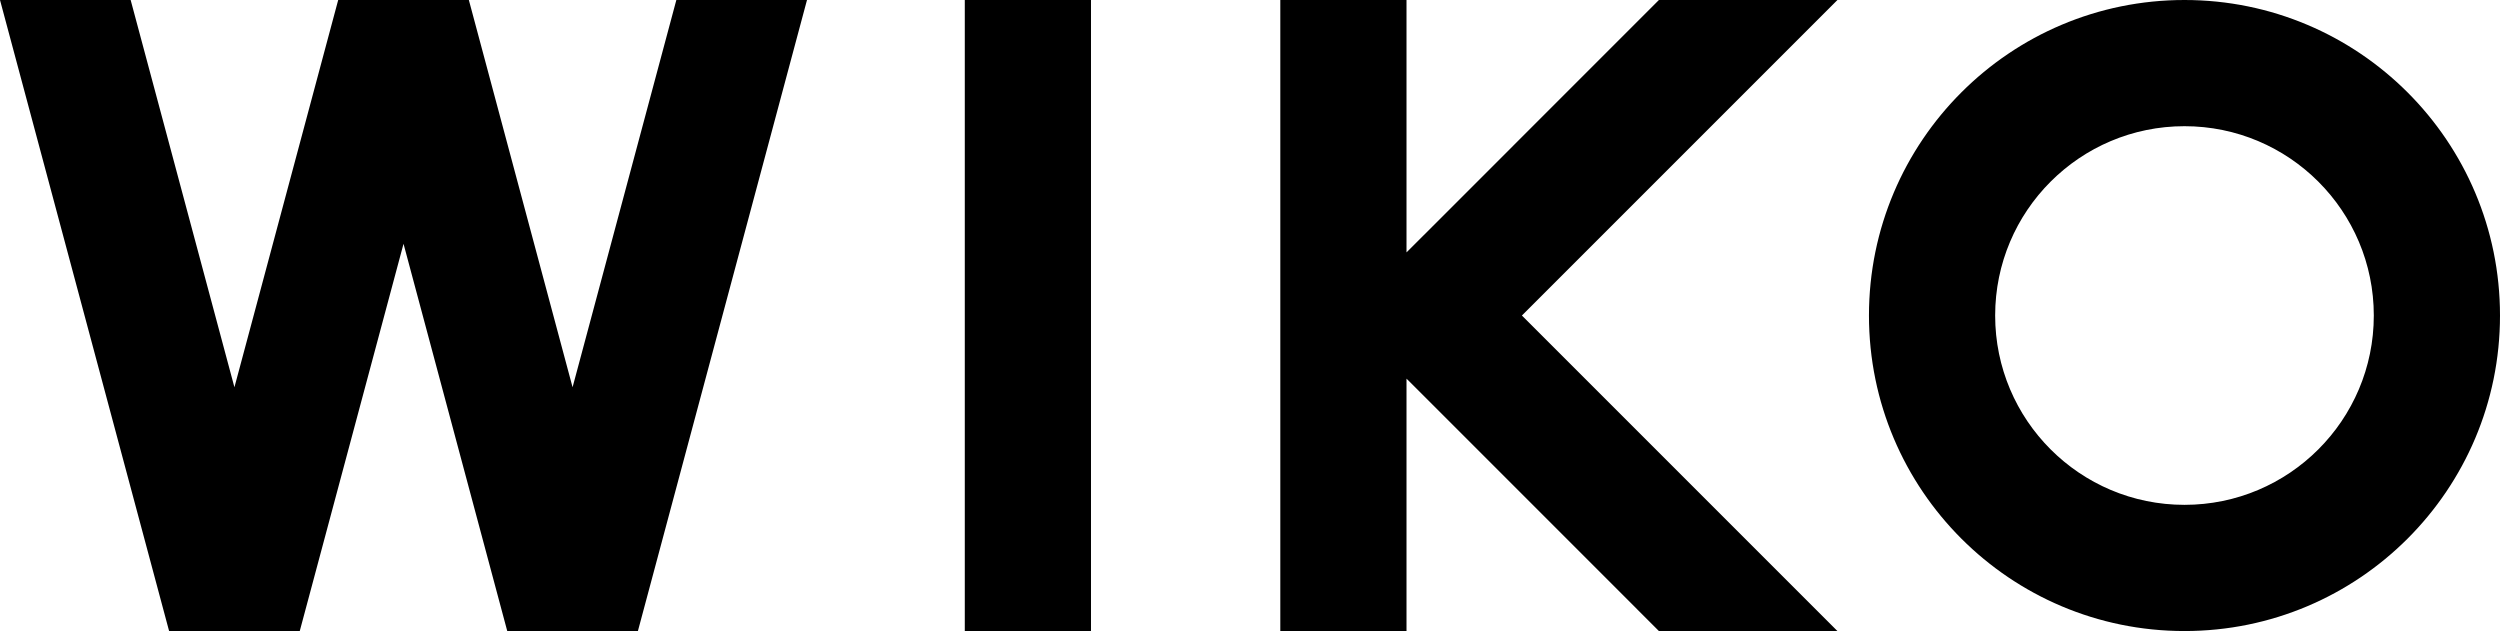
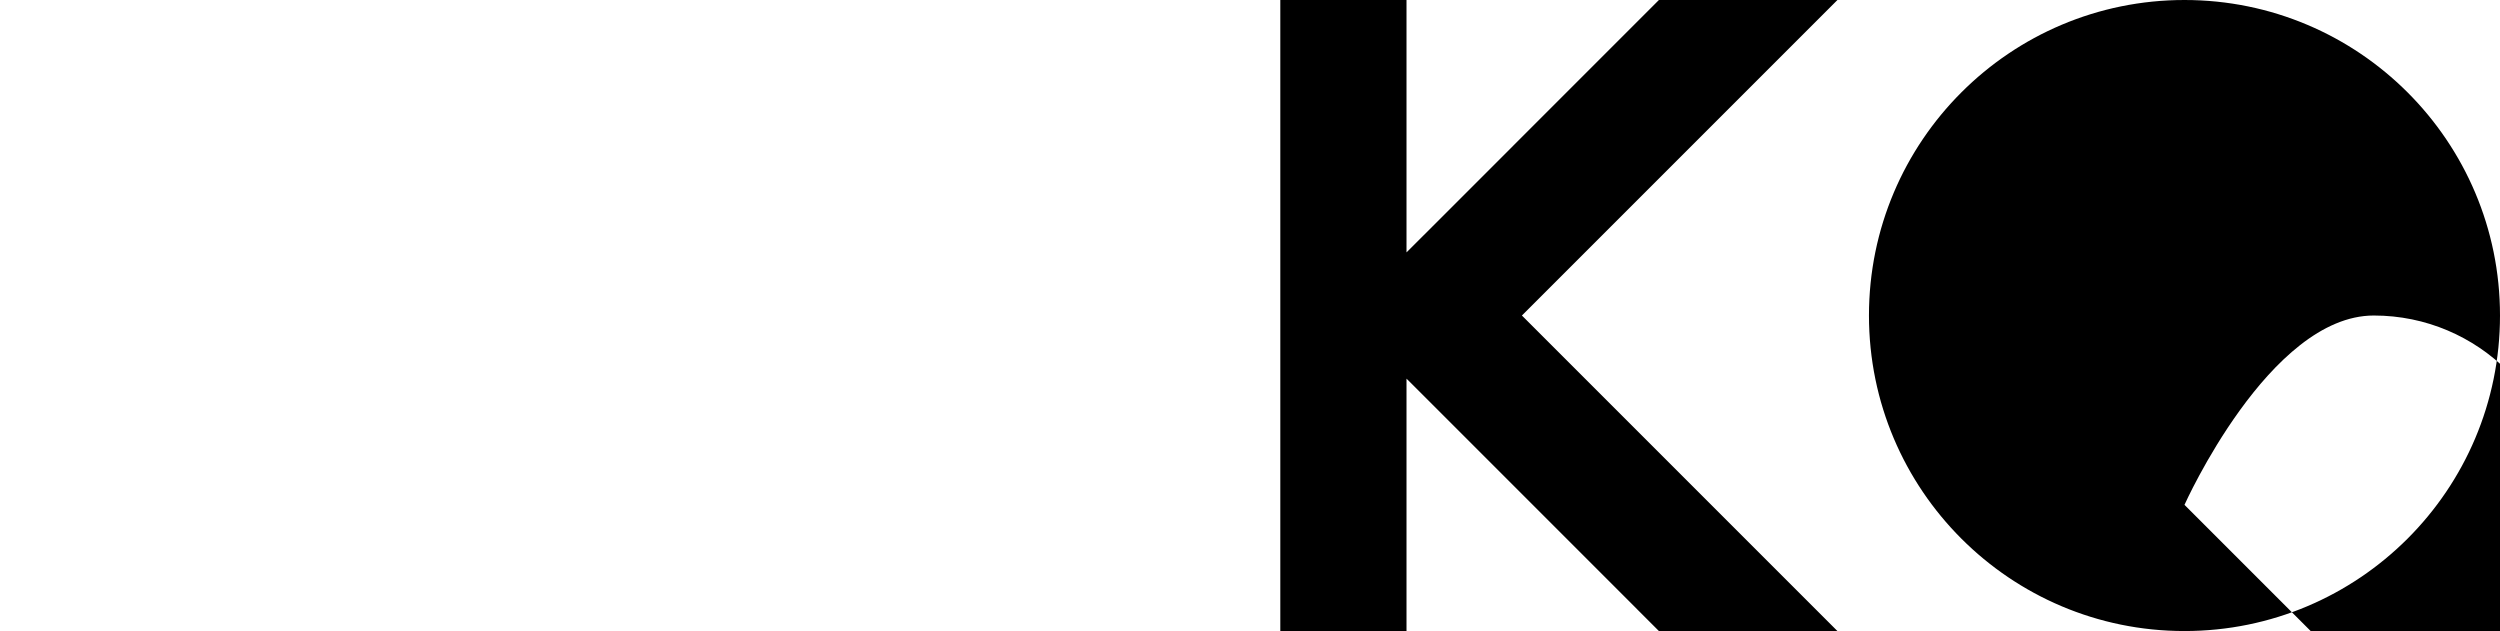
<svg xmlns="http://www.w3.org/2000/svg" viewBox="0 0 488.32 123.26">
  <g data-name="图层 1" id="_层_1" />
  <g data-name="图层 2" id="_层_2">
    <g id="logo">
      <g>
-         <path d="M426.69,0c-34.04,0-61.63,27.59-61.63,61.63s27.59,61.63,61.63,61.63,61.63-27.59,61.63-61.63S460.73,0,426.69,0Zm0,98.61c-20.42,0-36.98-16.56-36.98-36.98s16.56-36.98,36.98-36.98,36.98,16.56,36.98,36.98-16.56,36.98-36.98,36.98Z" />
+         <path d="M426.69,0c-34.04,0-61.63,27.59-61.63,61.63s27.59,61.63,61.63,61.63,61.63-27.59,61.63-61.63S460.73,0,426.69,0Zm0,98.61s16.56-36.98,36.98-36.98,36.98,16.56,36.98,36.98-16.56,36.98-36.98,36.98Z" />
        <g>
-           <rect height="123.26" width="24.65" y="0" x="188.45" />
-           <polygon points="111.84 75.64 91.58 0 91.58 0 66.06 0 66.06 0 45.79 75.64 25.52 0 0 0 33.03 123.26 33.03 123.26 58.55 123.26 58.55 123.26 78.82 47.62 99.08 123.26 99.08 123.26 124.6 123.26 124.6 123.26 157.63 0 132.11 0 111.84 75.64" />
          <polygon points="358.9 0 324.03 0 279.84 44.2 274.73 49.3 274.73 0 250.08 0 250.08 123.26 274.73 123.26 274.73 73.96 279.84 79.06 324.03 123.26 358.9 123.26 297.27 61.63 358.9 0" />
        </g>
      </g>
    </g>
  </g>
</svg>